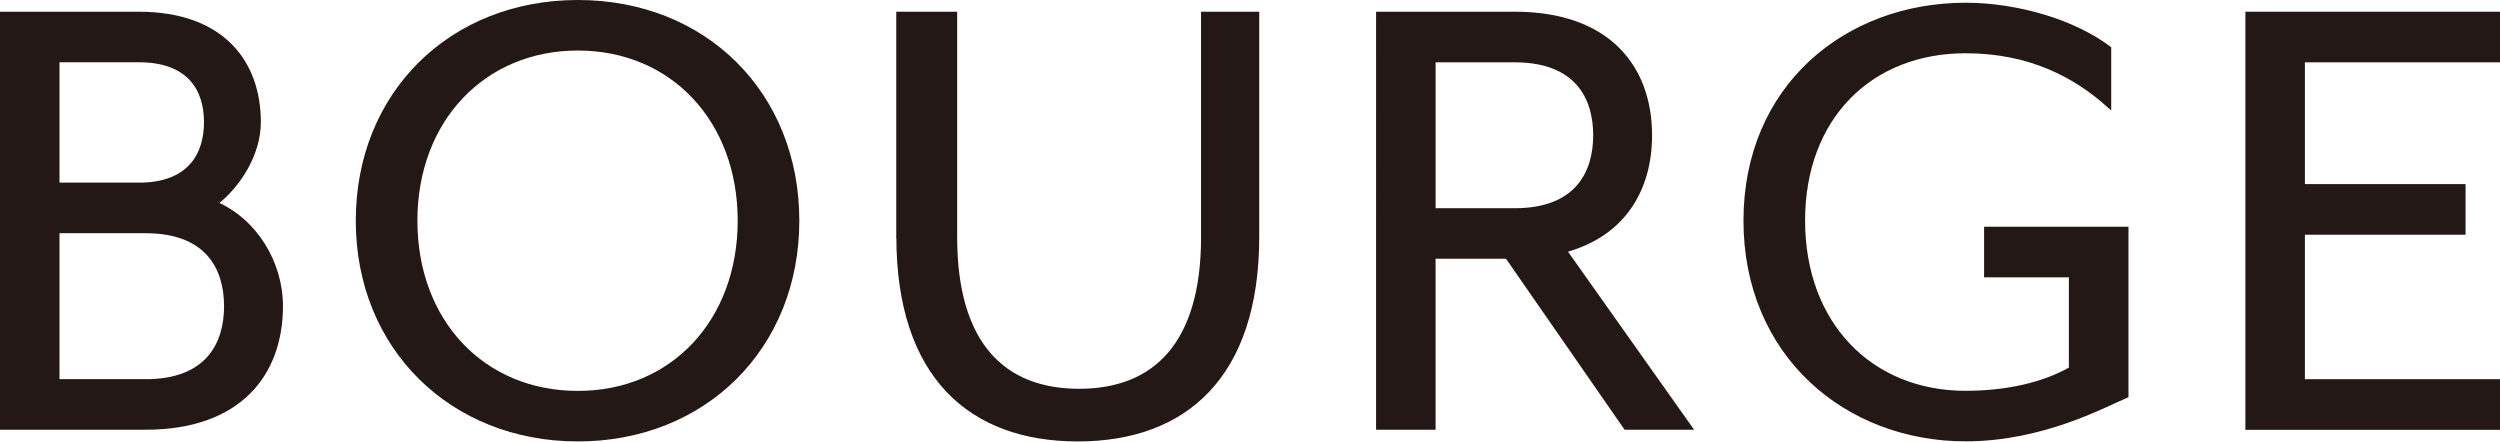
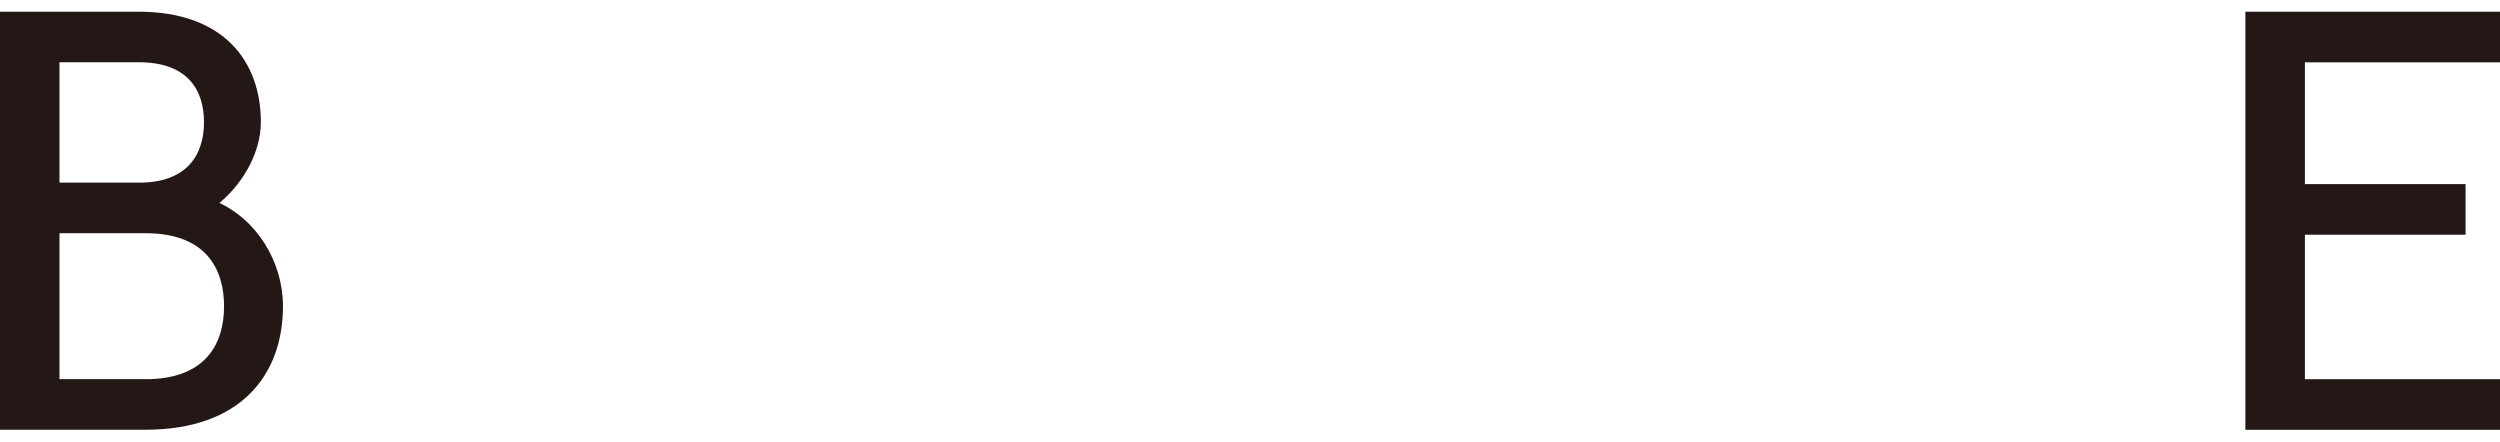
<svg xmlns="http://www.w3.org/2000/svg" id="uuid-da113bc6-052e-49e3-9901-40b236a9b64d" data-name="レイヤー 2" viewBox="0 0 283.96 50.15">
  <defs>
    <style>
      .uuid-e7a78685-c582-4483-8213-05a92b21672c {
        fill: #231815;
        stroke: #231815;
        stroke-miterlimit: 10;
        stroke-width: .5px;
      }
    </style>
  </defs>
  <g id="uuid-291560c3-9b21-4555-872a-0b3a9f53db8b" data-name="レイヤー 1">
    <g>
      <path class="uuid-e7a78685-c582-4483-8213-05a92b21672c" d="M.25,1.58h15.5c9.55,0,13.63,5.56,13.63,12.29,0,3.6-2.27,7.2-4.93,9.24,4.54,1.96,7.44,6.73,7.44,11.67,0,7.6-4.62,13.78-15.35,13.78H.25V1.58ZM15.75,21c5.87,0,7.67-3.52,7.67-7.13s-1.8-7.05-7.67-7.05H6.51v14.17h9.24ZM16.54,43.32c7.05,0,9.16-4.23,9.16-8.54s-2.11-8.54-9.16-8.54H6.51v17.07h10.02Z" />
-       <path class="uuid-e7a78685-c582-4483-8213-05a92b21672c" d="M40.66,25.07C40.66,10.66,51.23.25,65.64.25s24.9,10.41,24.9,24.82-10.57,24.82-24.9,24.82-24.98-10.41-24.98-24.82ZM84.04,25.07c0-11.43-7.67-19.58-18.4-19.58s-18.48,8.14-18.48,19.58,7.67,19.58,18.48,19.58,18.4-8.22,18.4-19.58Z" />
-       <path class="uuid-e7a78685-c582-4483-8213-05a92b21672c" d="M102.05,26.87V1.58h6.42v25.37c0,12.14,5.48,17.46,14.1,17.46s14.1-5.32,14.1-17.46V1.58h6.11v25.29c0,15.89-8.22,23.02-20.36,23.02s-20.36-7.13-20.36-23.02Z" />
-       <path class="uuid-e7a78685-c582-4483-8213-05a92b21672c" d="M156.55,1.58h15.5c10.73,0,15.35,6.19,15.35,13.78,0,6.11-2.98,11.28-9.71,13.08l14.25,20.12h-7.28l-13.47-19.42h-8.38v19.42h-6.26V1.58ZM172.05,23.9c7.05,0,9.16-4.23,9.16-8.54s-2.12-8.53-9.16-8.53h-9.24v17.07h9.24Z" />
-       <path class="uuid-e7a78685-c582-4483-8213-05a92b21672c" d="M198.28,25.07c0-15.19,11.43-24.51,24.98-24.51,5.95,0,12.37,1.96,16.29,4.93v6.5c-3.84-3.45-9.01-6.19-16.29-6.19-10.81,0-18.48,7.52-18.48,19.26s7.67,19.58,18.48,19.58c4.62,0,8.85-.94,11.98-2.74v-10.65h-9.63v-5.25h15.9v18.95c-2.58,1.1-9.55,4.93-18.25,4.93-13.55,0-24.98-9.63-24.98-24.82Z" />
      <path class="uuid-e7a78685-c582-4483-8213-05a92b21672c" d="M255.29,1.58h28.42v5.25h-22.16v14.33h18.25v5.25h-18.25v16.91h22.16v5.25h-28.42V1.58Z" />
    </g>
  </g>
</svg>